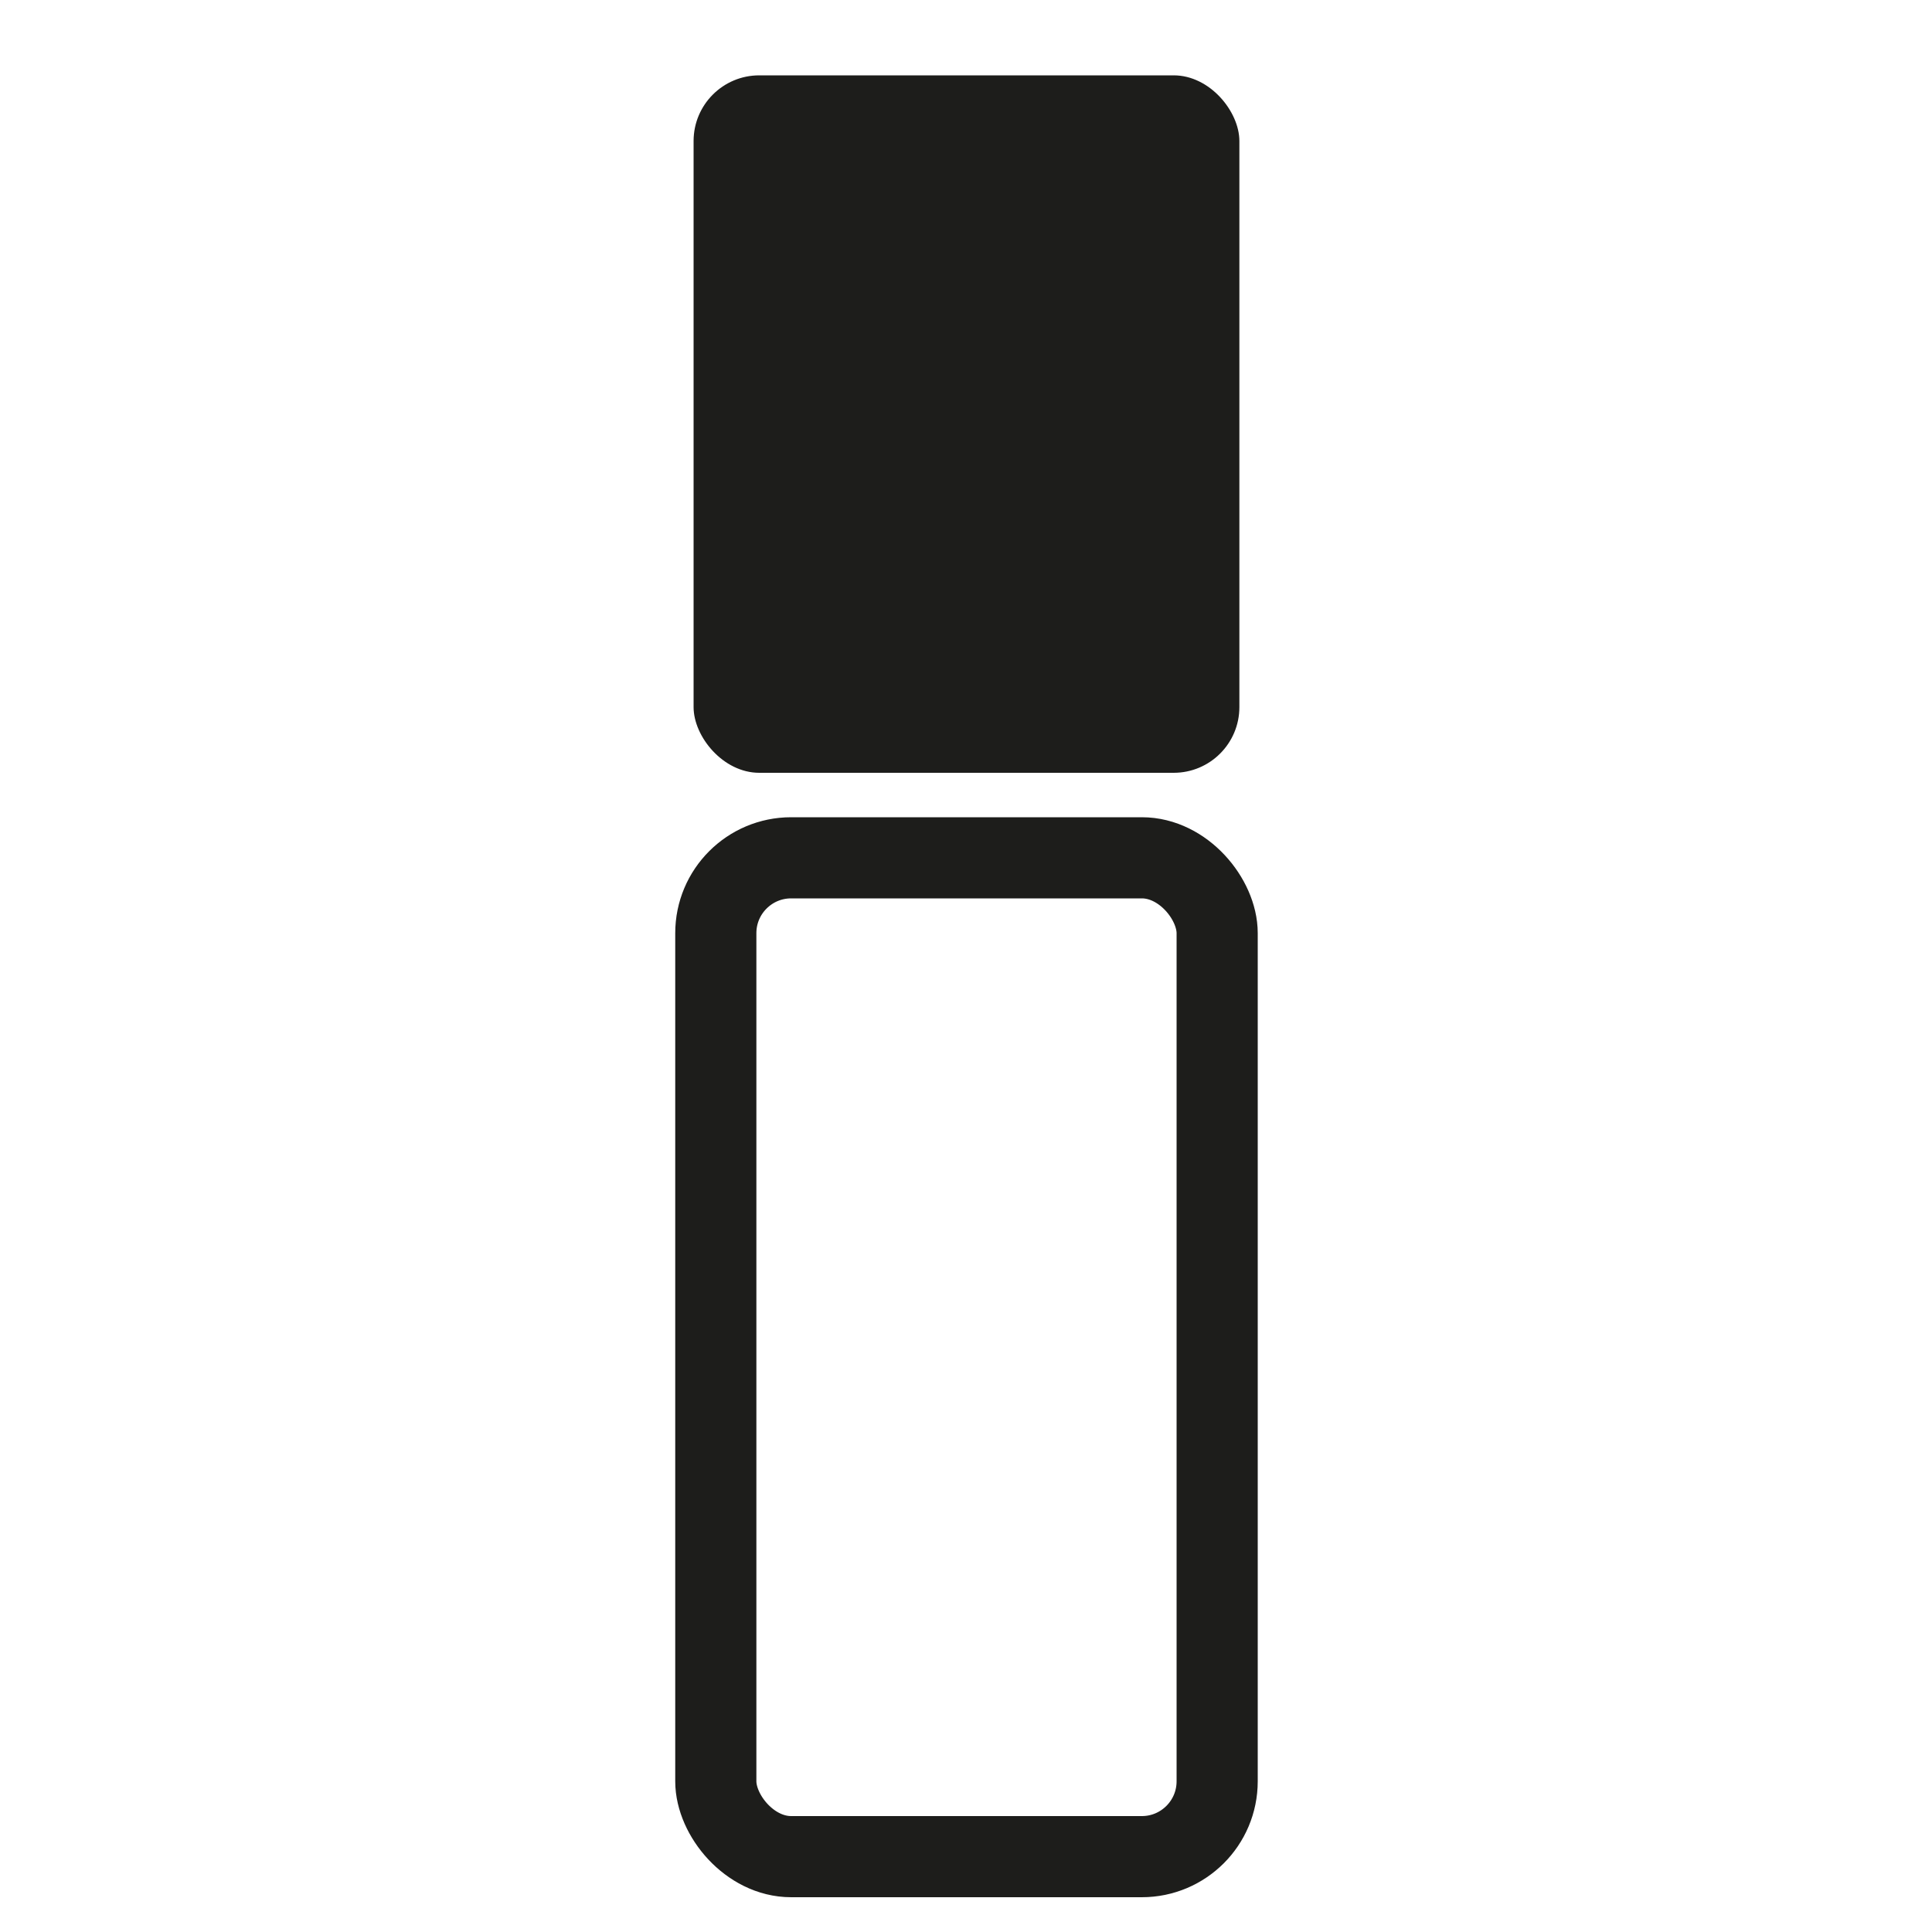
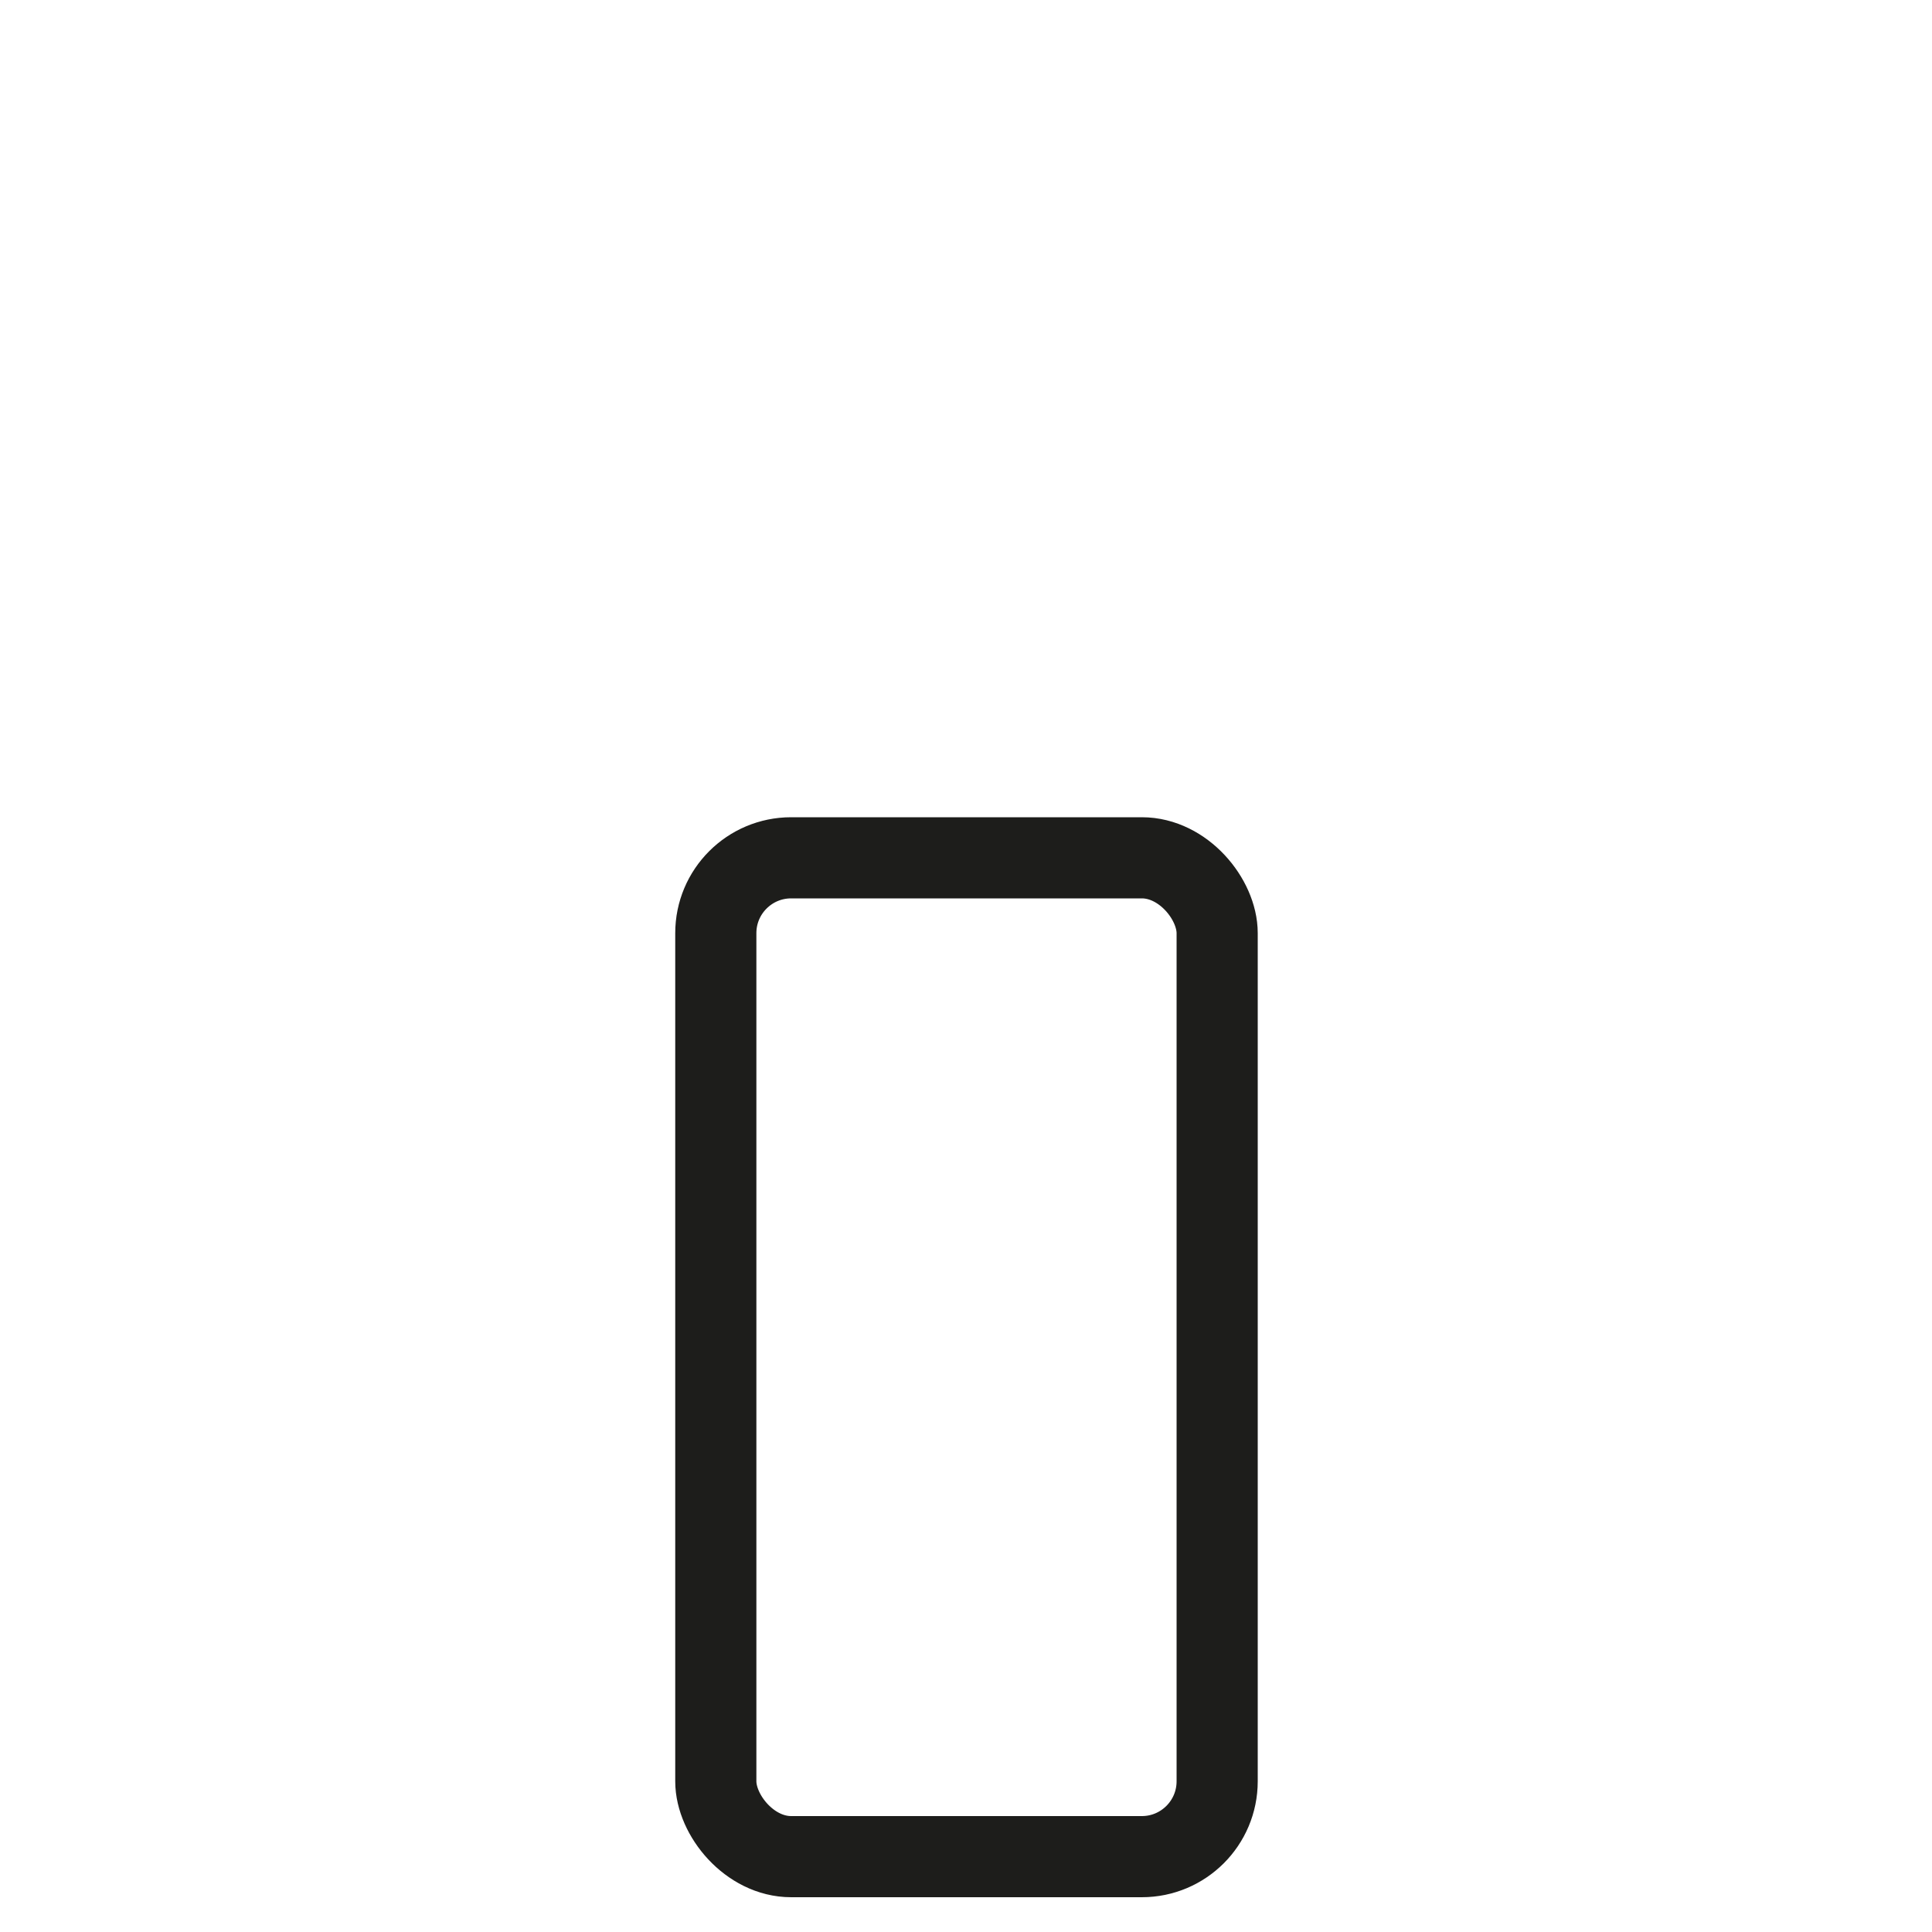
<svg xmlns="http://www.w3.org/2000/svg" id="Layer_1" data-name="Layer 1" width="20" height="20" viewBox="0 0 20 20">
  <g>
    <rect x="7.41" y="8.88" width="5.19" height="10.34" rx="0.78" fill="none" stroke="#1d1d1b" stroke-miterlimit="10" stroke-width="0.84" />
-     <rect x="7.18" y="0.78" width="5.65" height="7.22" rx="0.68" fill="#1d1d1b" />
  </g>
</svg>